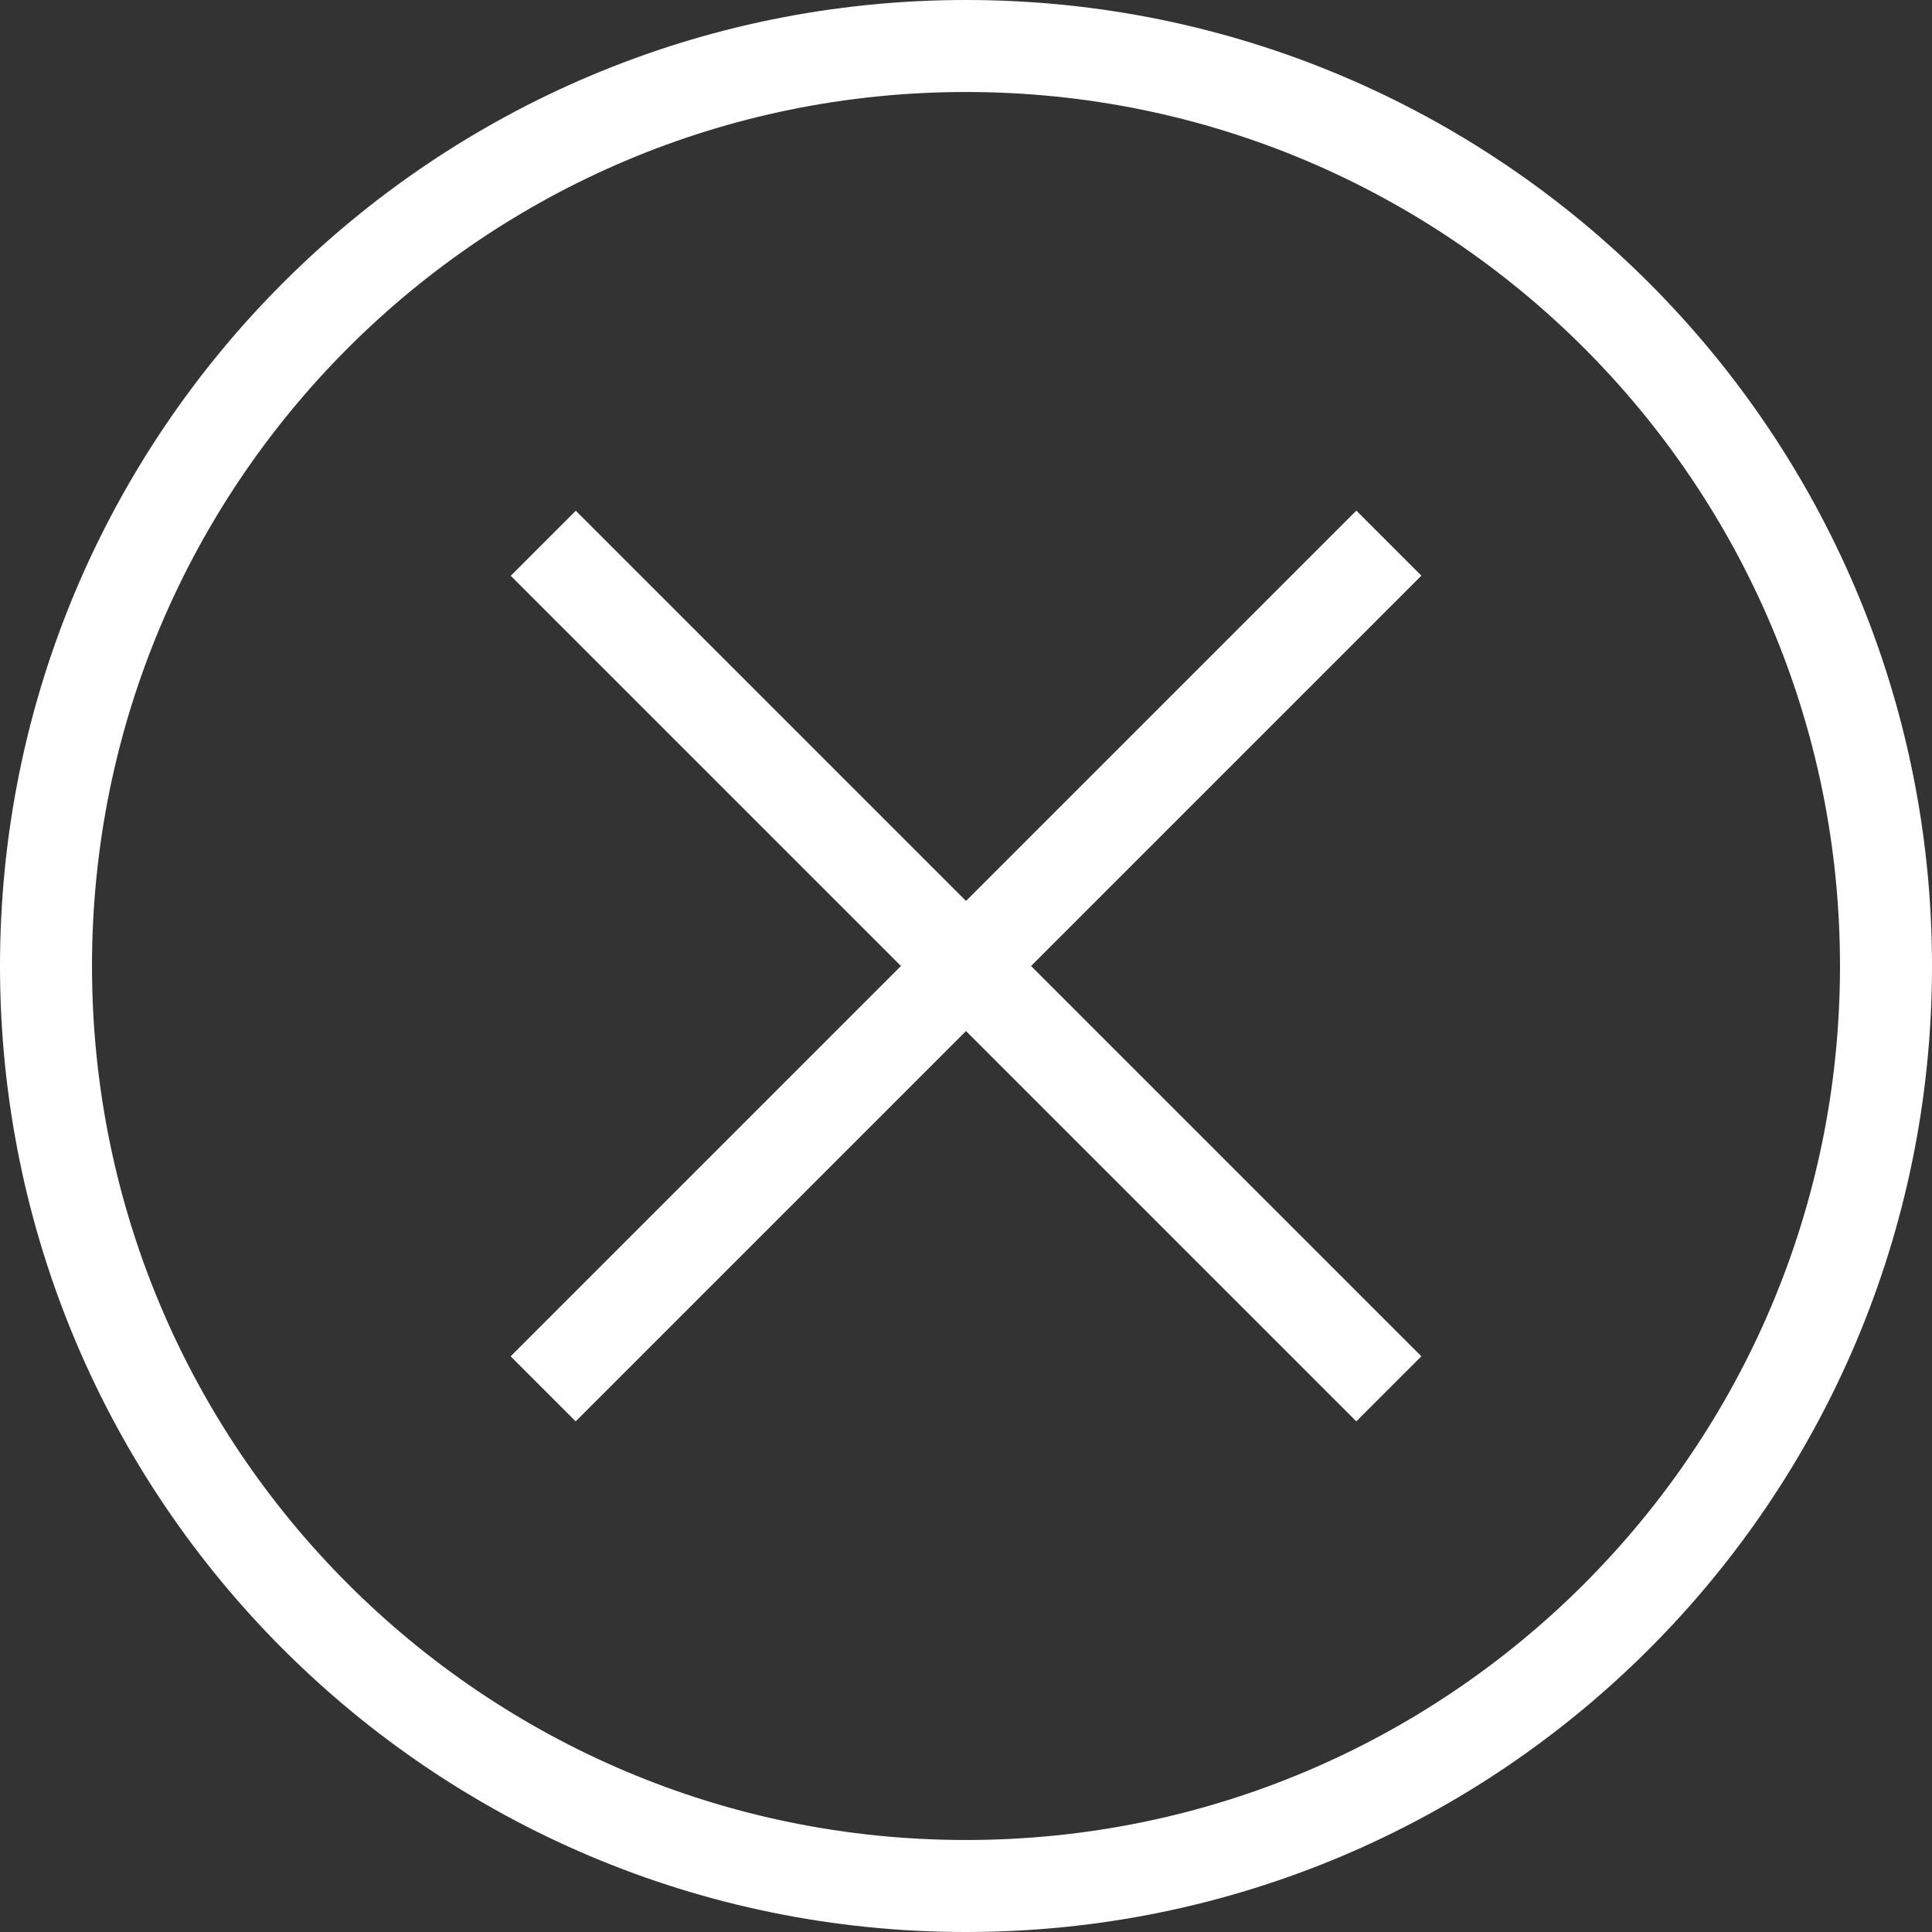
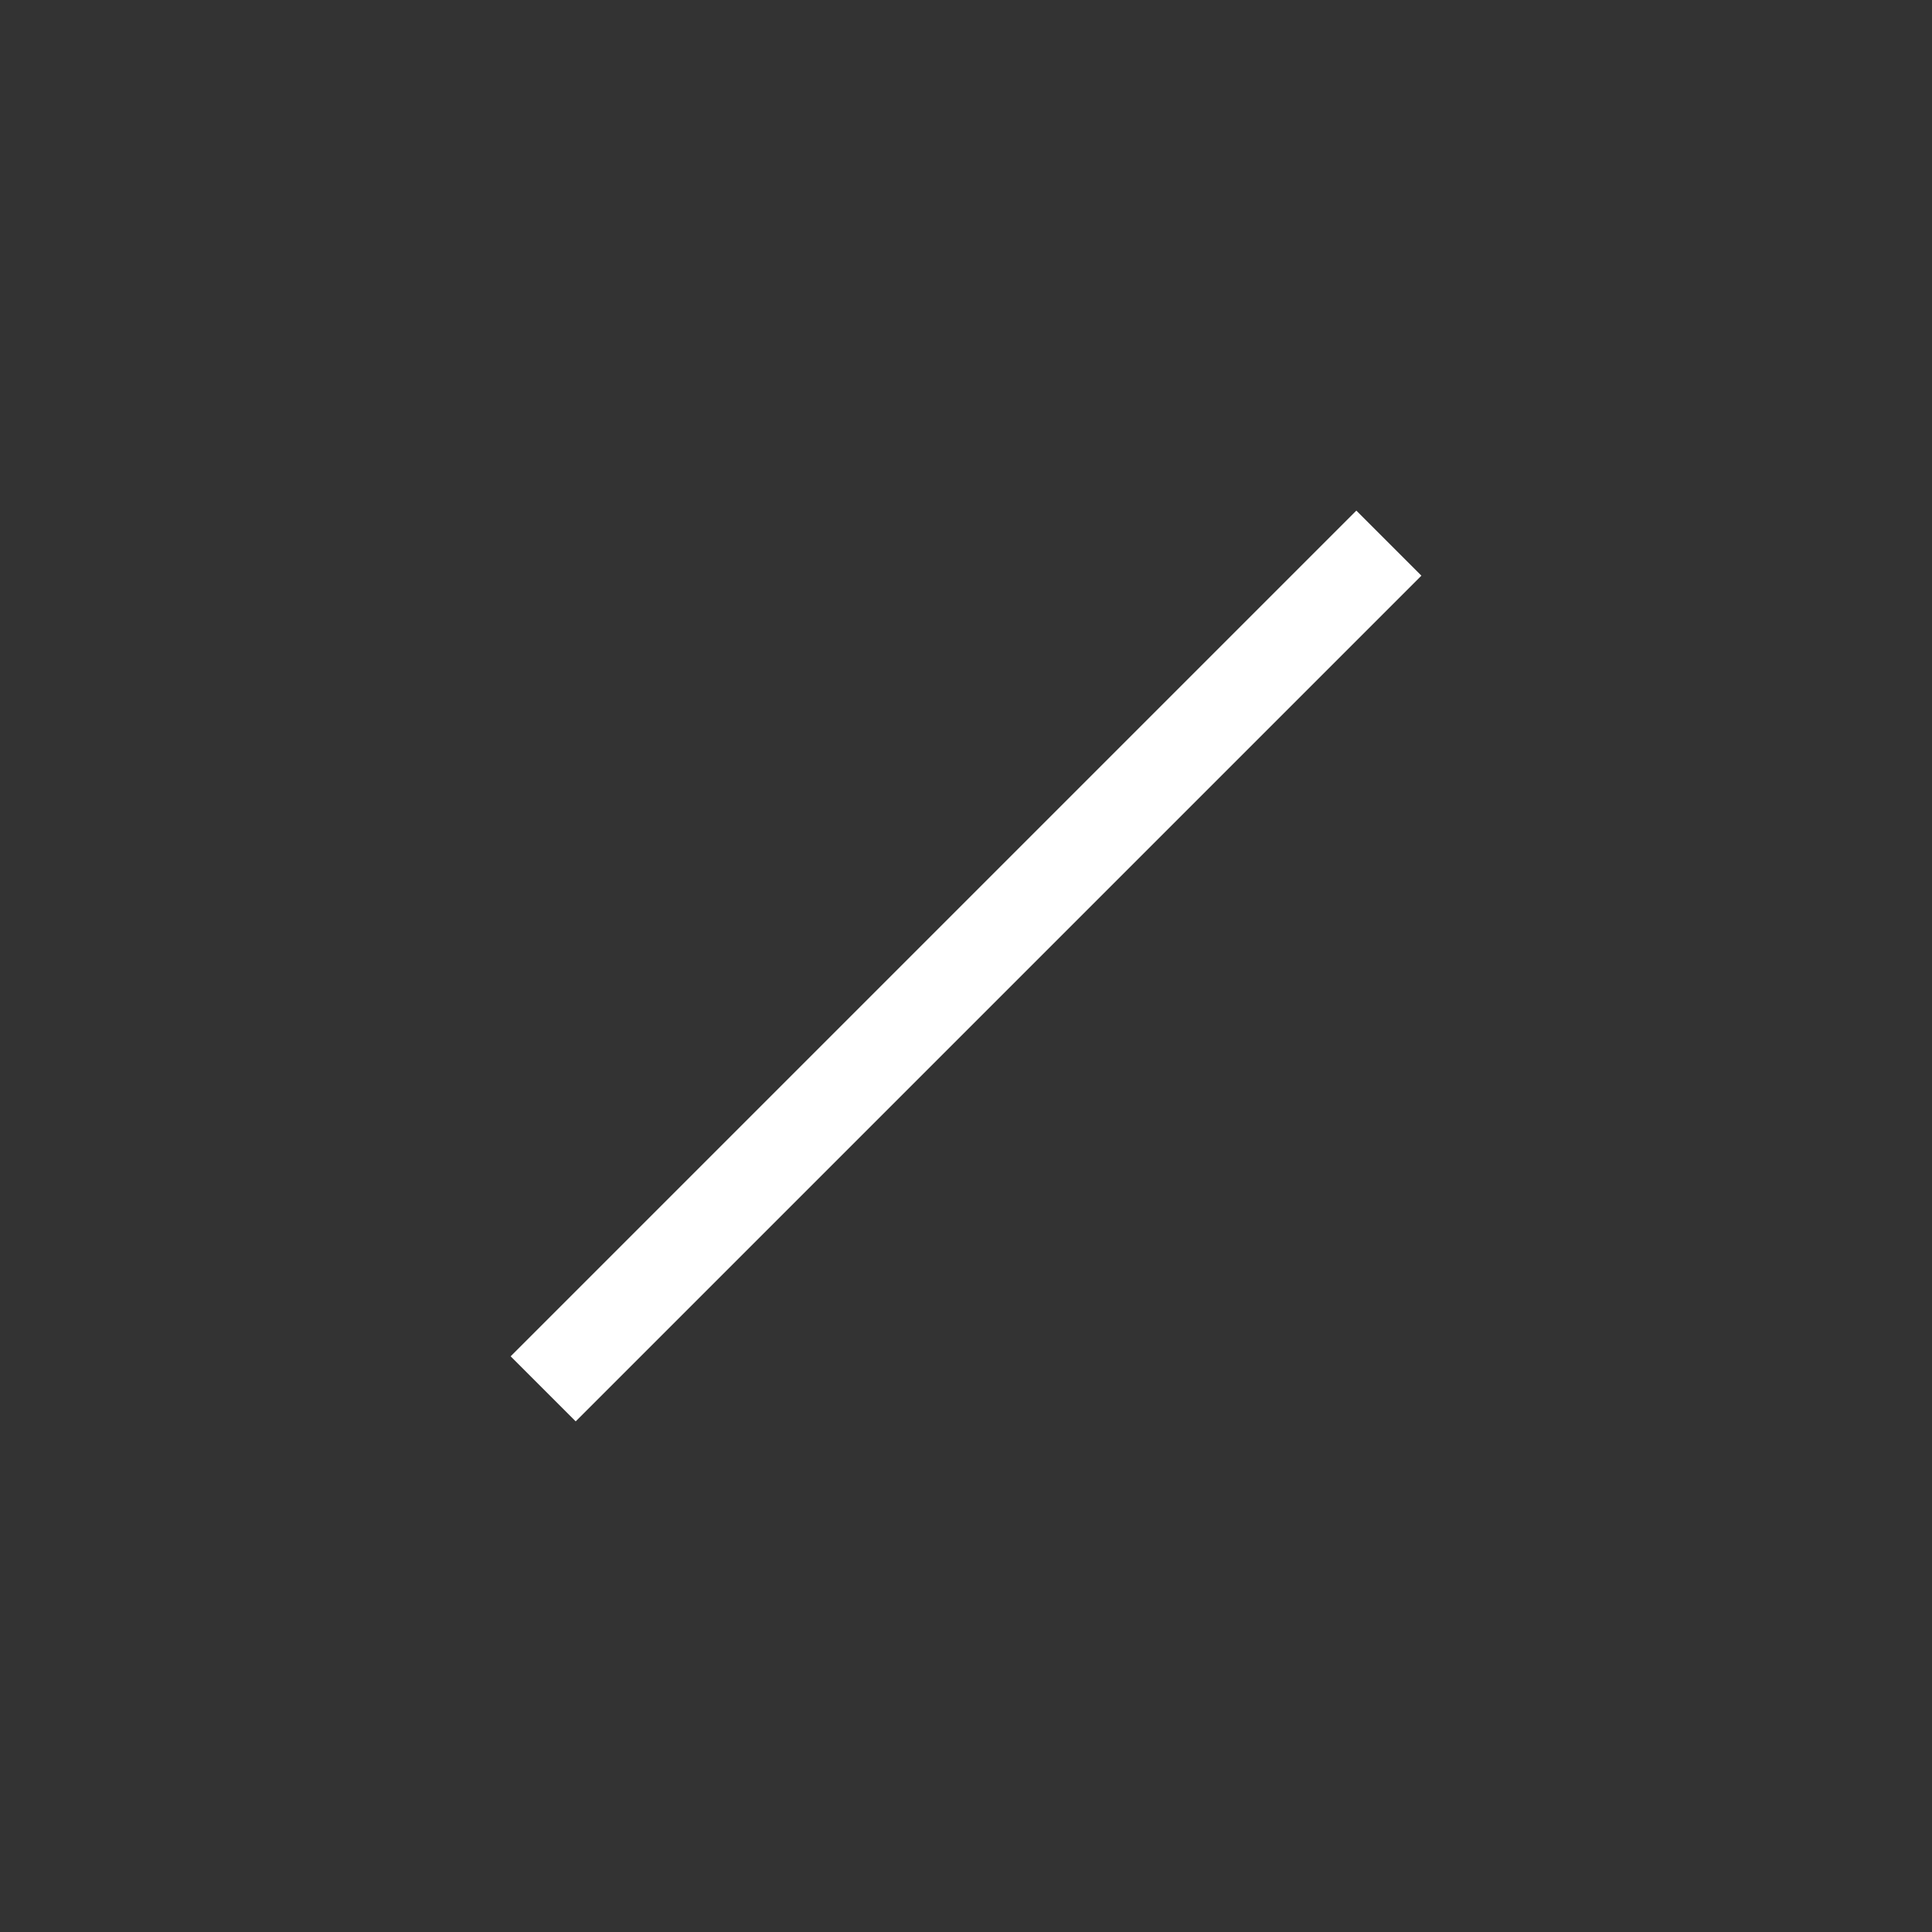
<svg xmlns="http://www.w3.org/2000/svg" width="42" height="42" viewBox="0 0 42 42" fill="none">
  <rect x="0" y="0" width="42" height="42" fill="#333333" stroke="none" />
-   <path d="M1 21C1 9.954 9.954 1 21 1V1C32.046 1 41 9.954 41 21V21C41 32.046 32.046 41 21 41V41C9.954 41 1 32.046 1 21V21Z" stroke="white" stroke-width="2" />
  <rect x="11.101" y="29.485" width="26" height="2" transform="rotate(-45 11.101 29.485)" fill="white" />
-   <rect width="26" height="2" transform="matrix(-0.707 -0.707 -0.707 0.707 30.899 29.485)" fill="white" />
</svg>